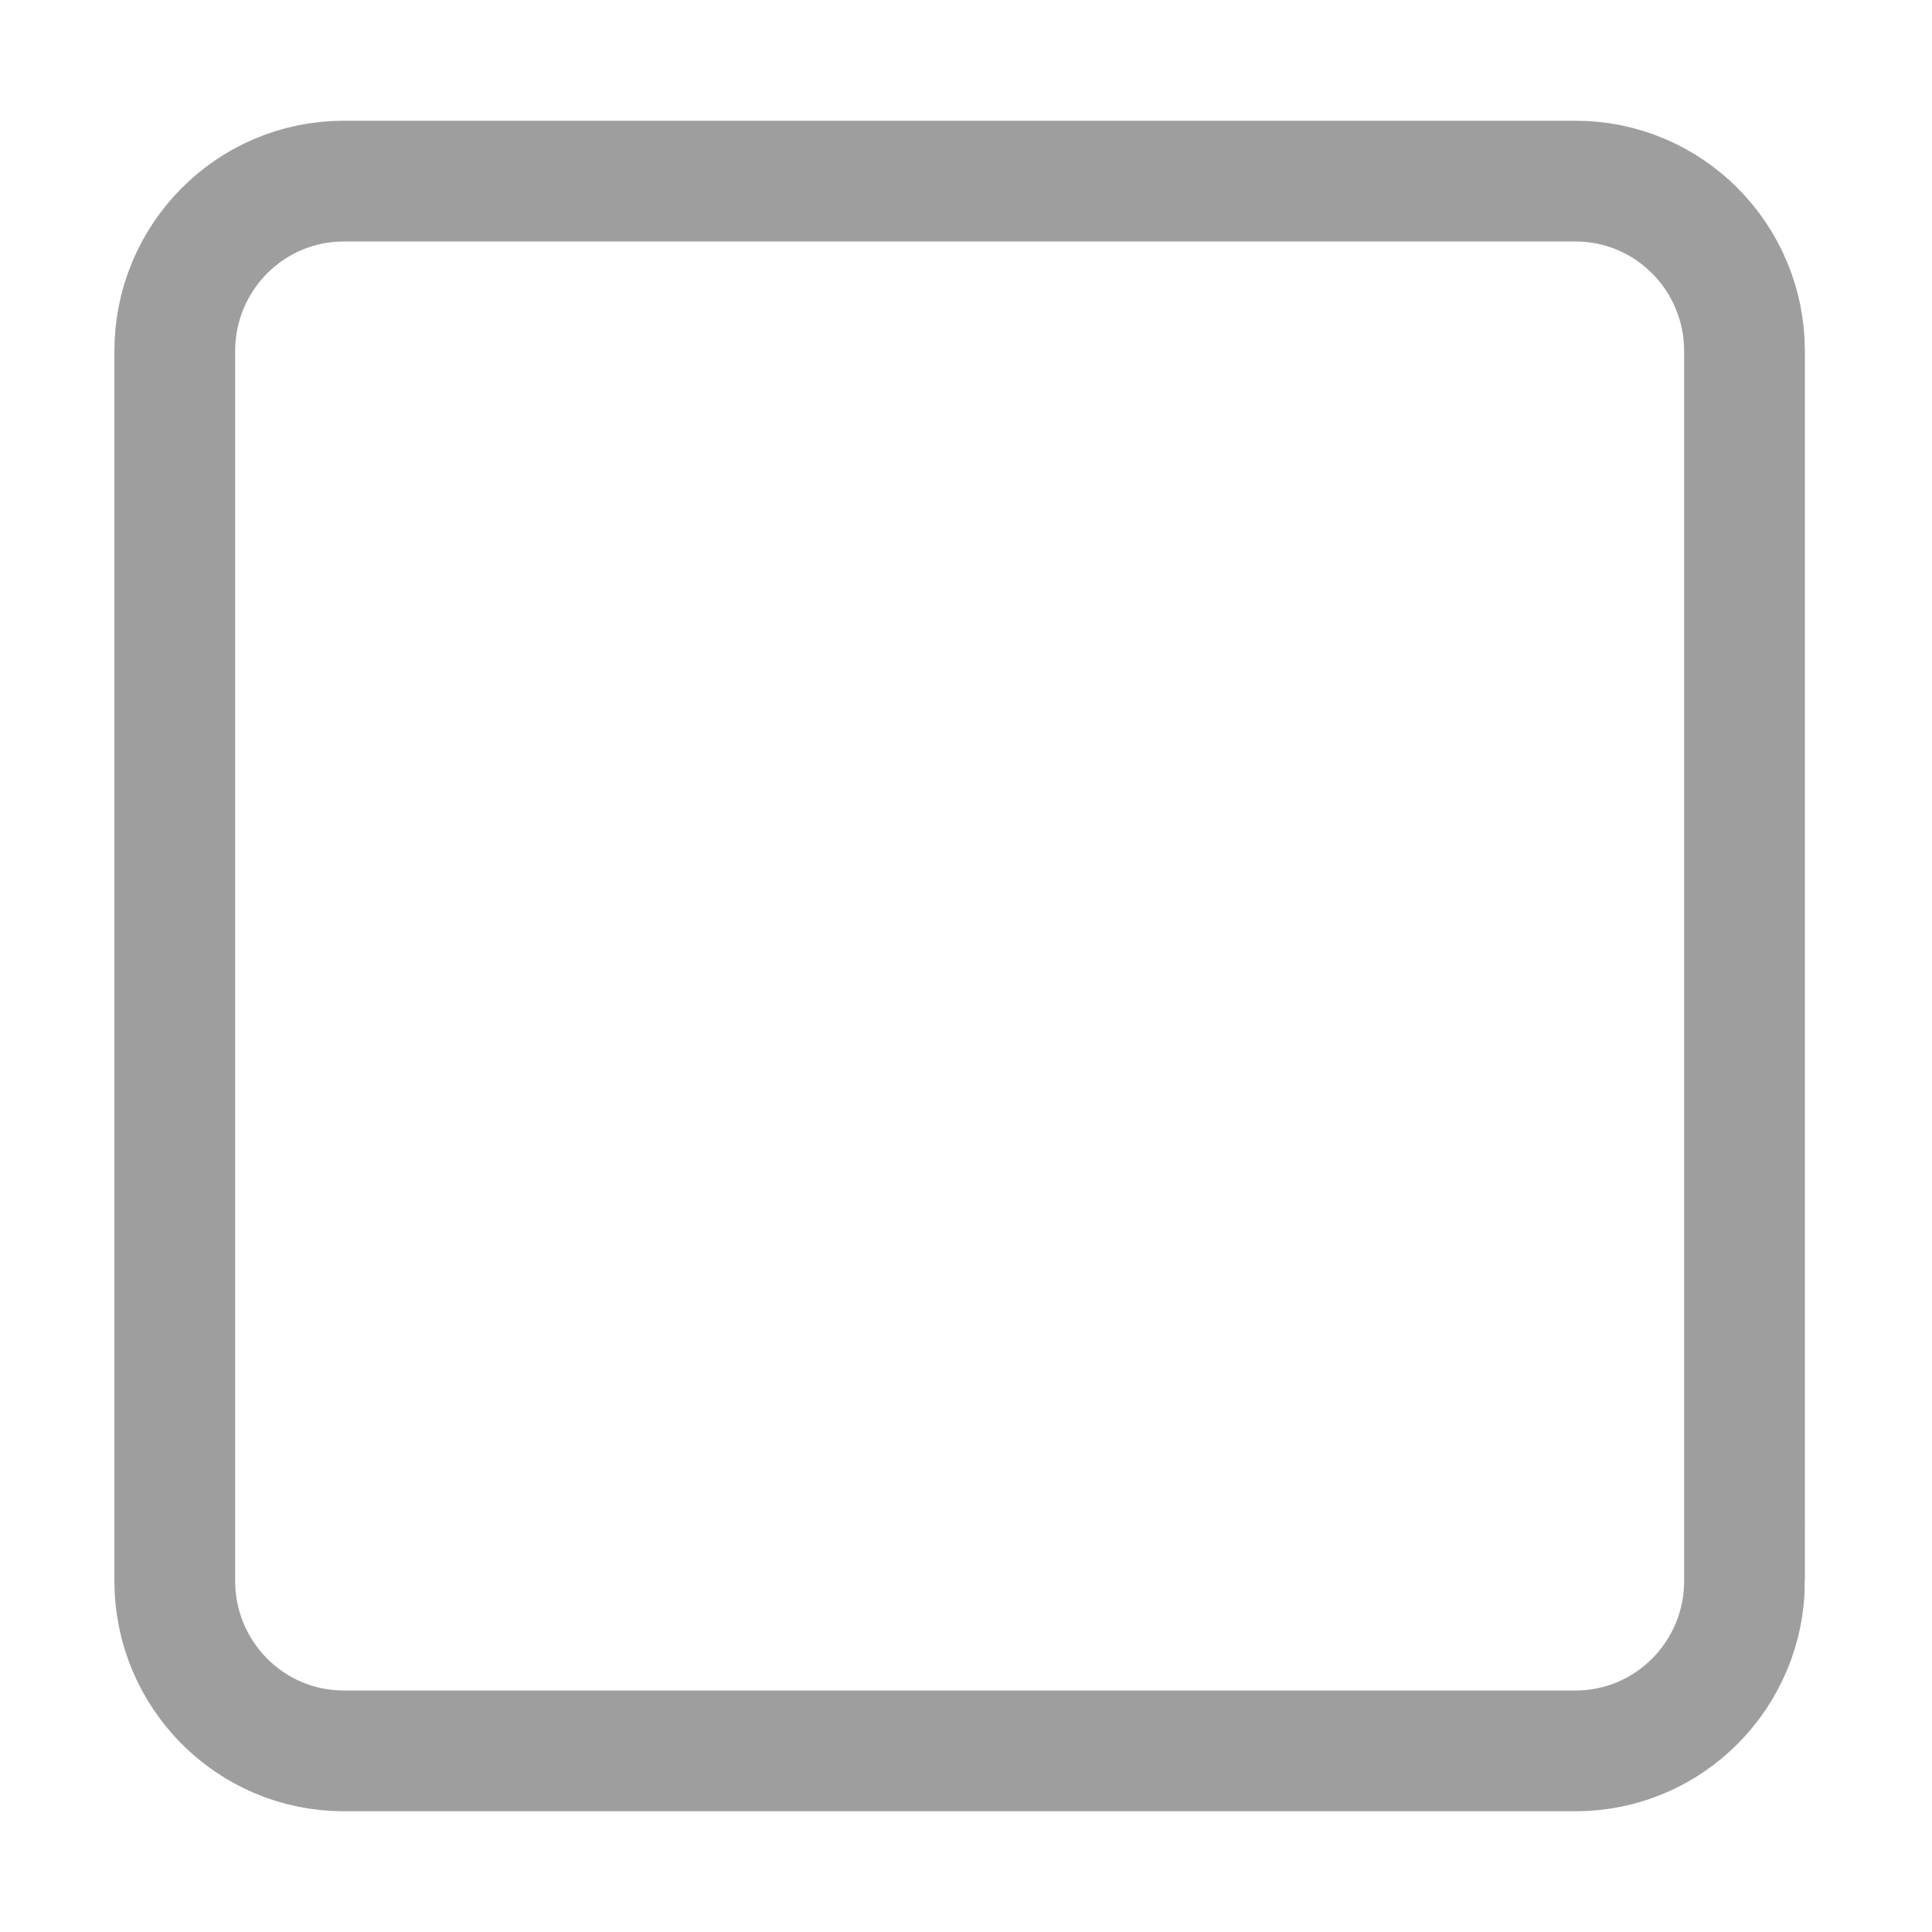
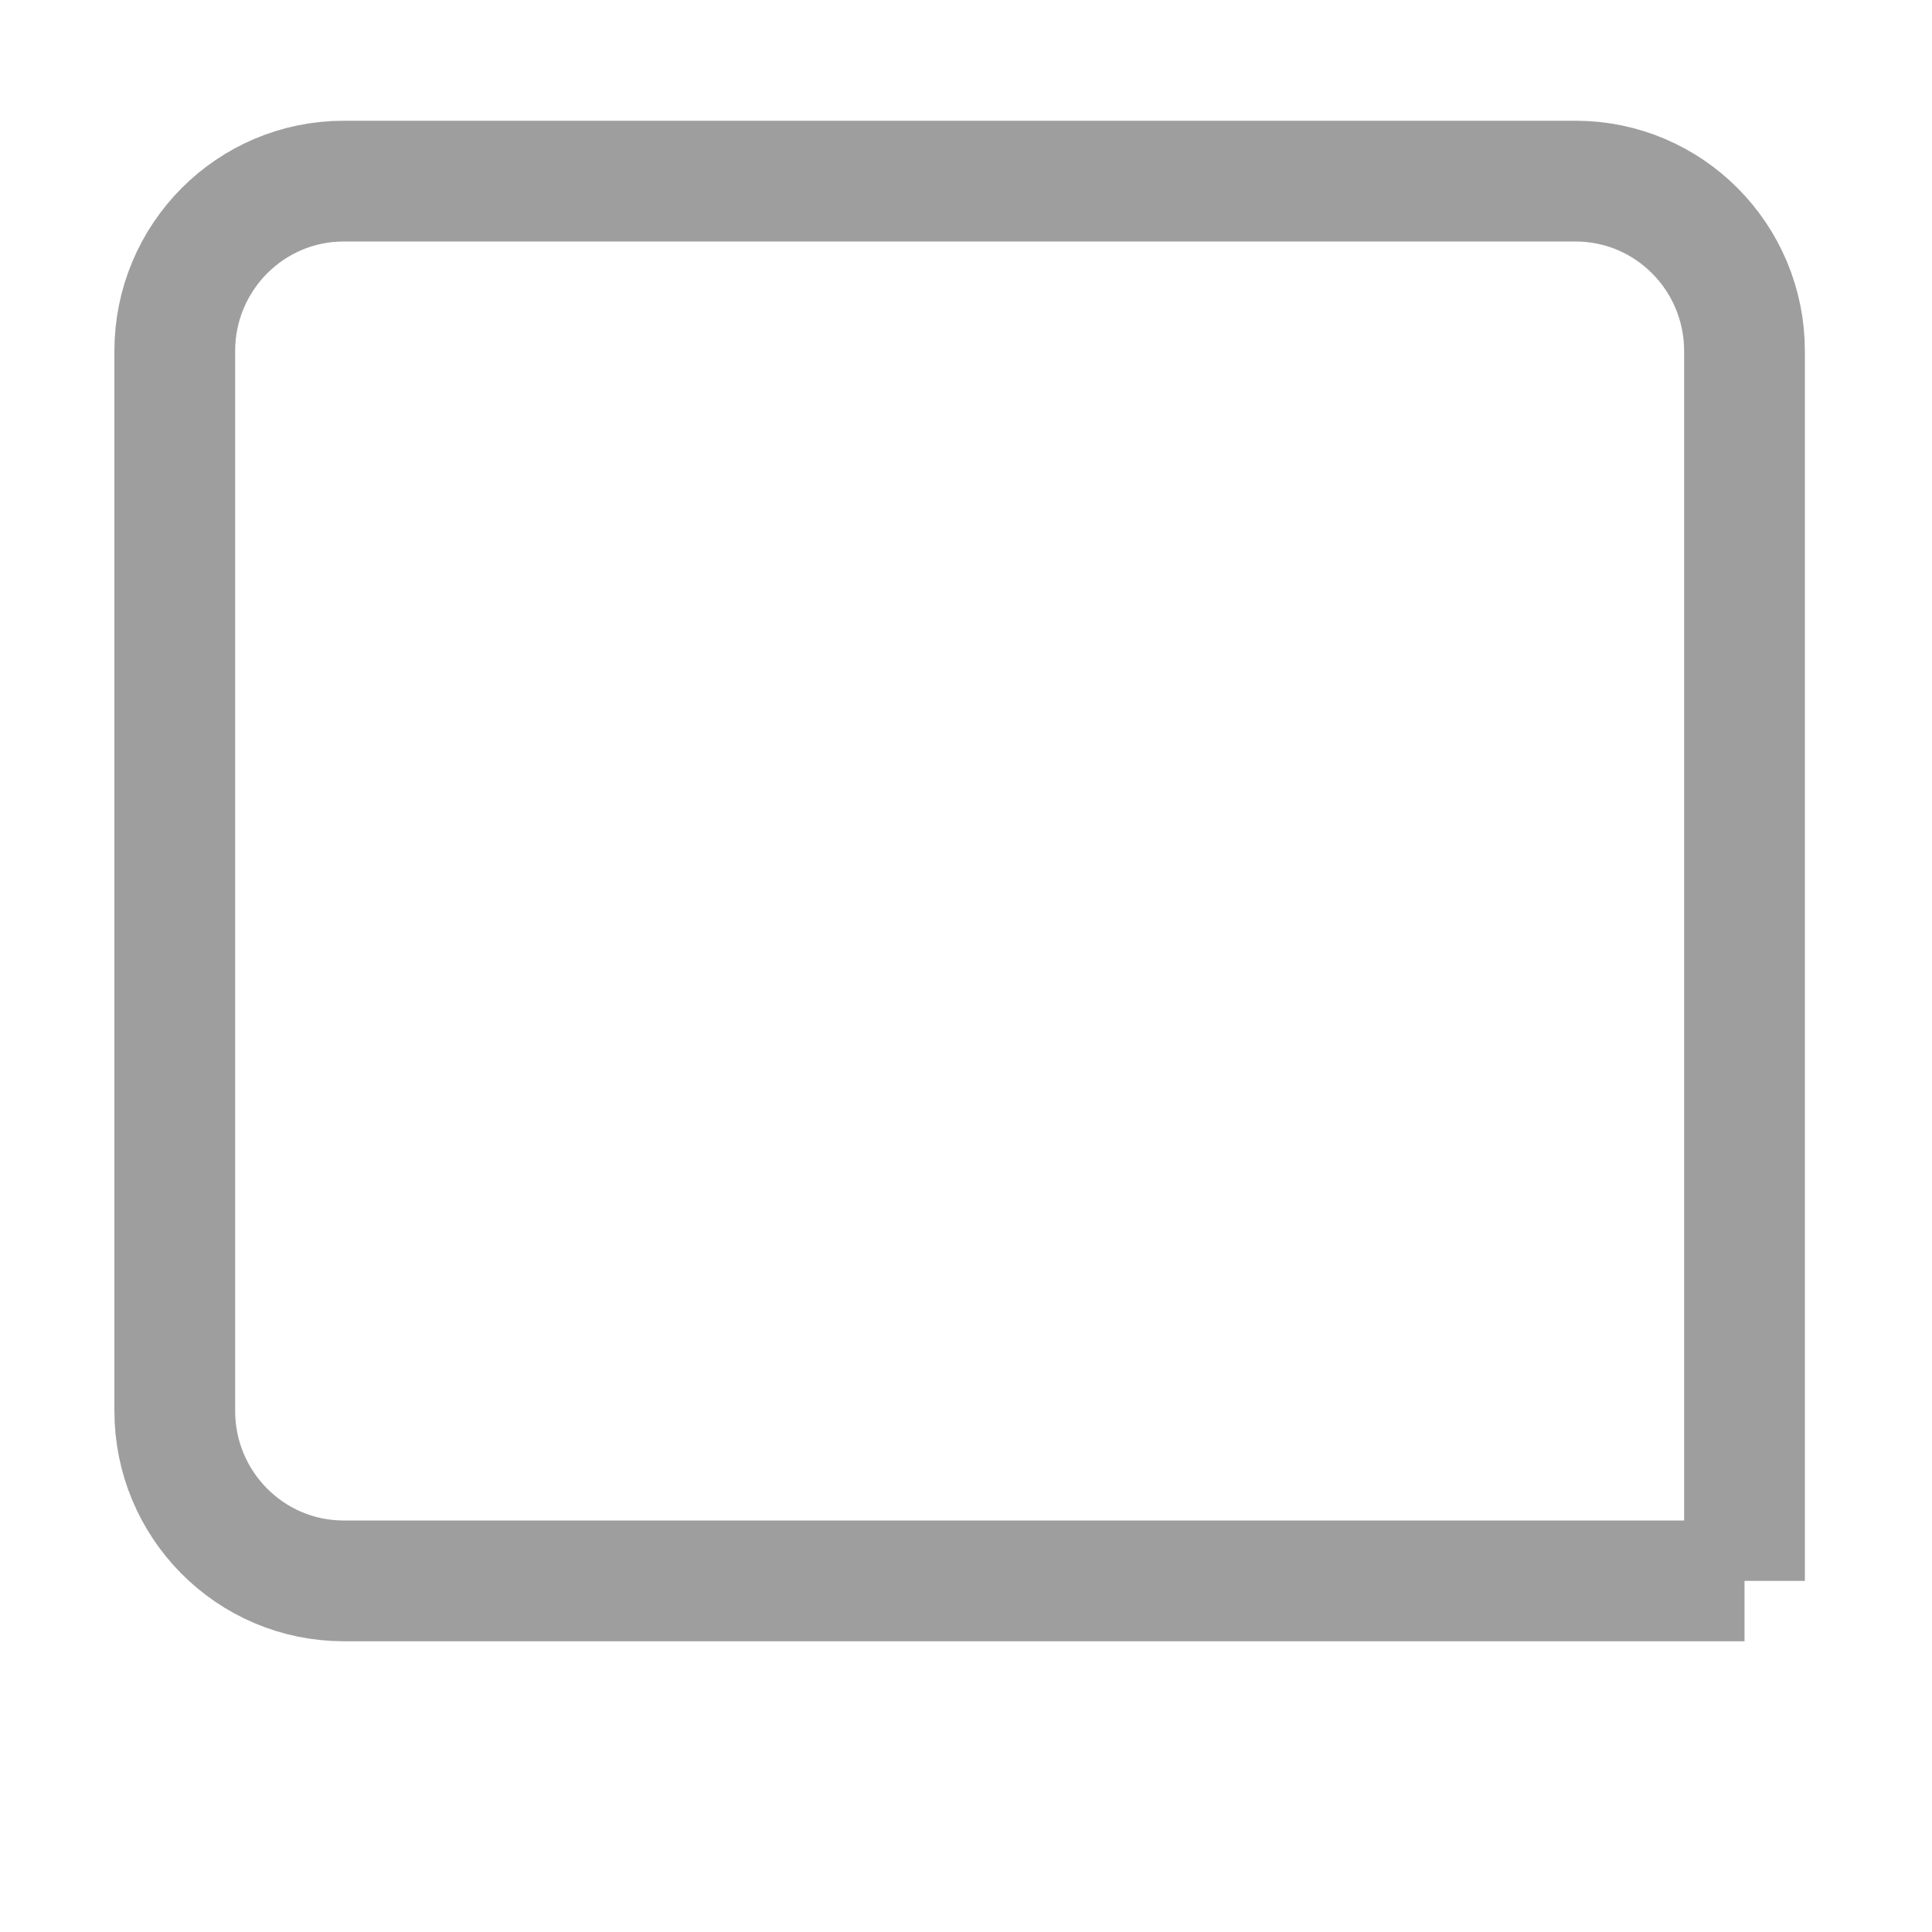
<svg version="1.1" x="0" y="0" width="128" height="128" viewBox="0 0 128 128">
  <g>
-     <path fill="none" stroke="#9e9e9e" stroke-width="8" stroke-miterlimit="10" d="M115.579,104.737   c0,6.221-5.012,11.263-11.192,11.263H22.771c-6.182,0-11.192-5.042-11.192-11.263V23.263c0-6.221,5.01-11.263,11.192-11.263h81.615   c6.181,0,11.192,5.042,11.192,11.263V104.737z" />
+     <path fill="none" stroke="#9e9e9e" stroke-width="8" stroke-miterlimit="10" d="M115.579,104.737   H22.771c-6.182,0-11.192-5.042-11.192-11.263V23.263c0-6.221,5.01-11.263,11.192-11.263h81.615   c6.181,0,11.192,5.042,11.192,11.263V104.737z" />
  </g>
</svg>